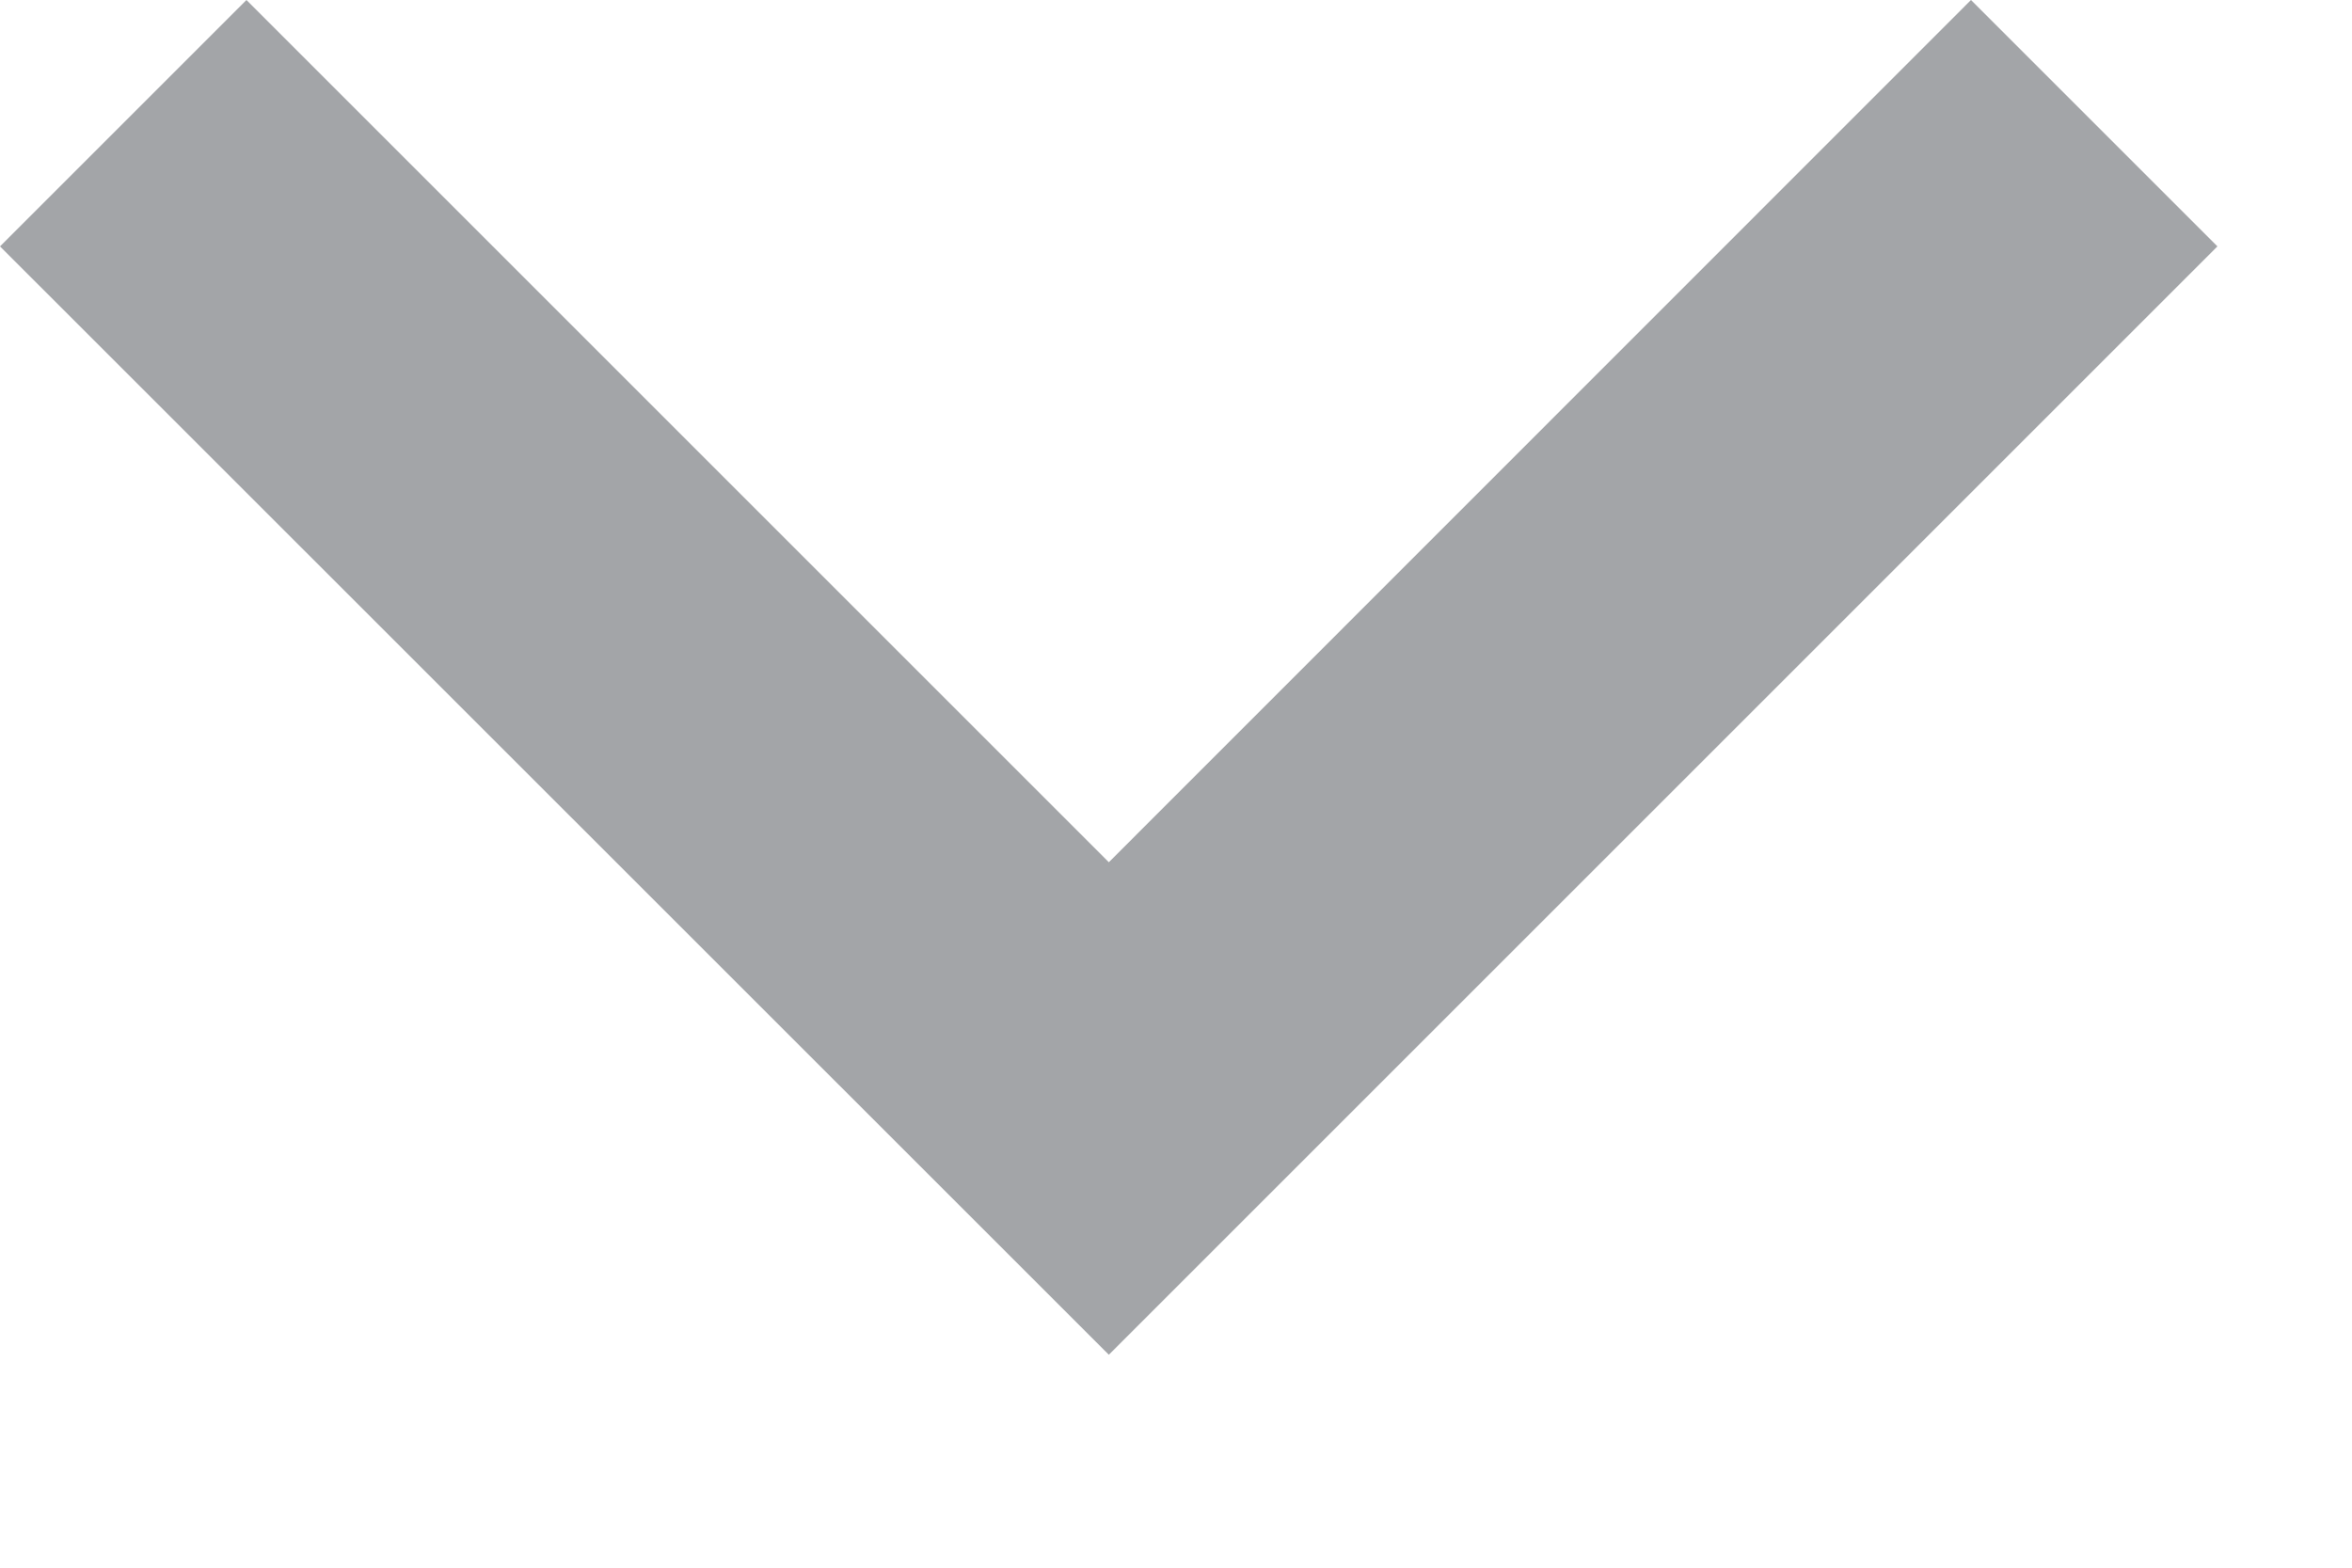
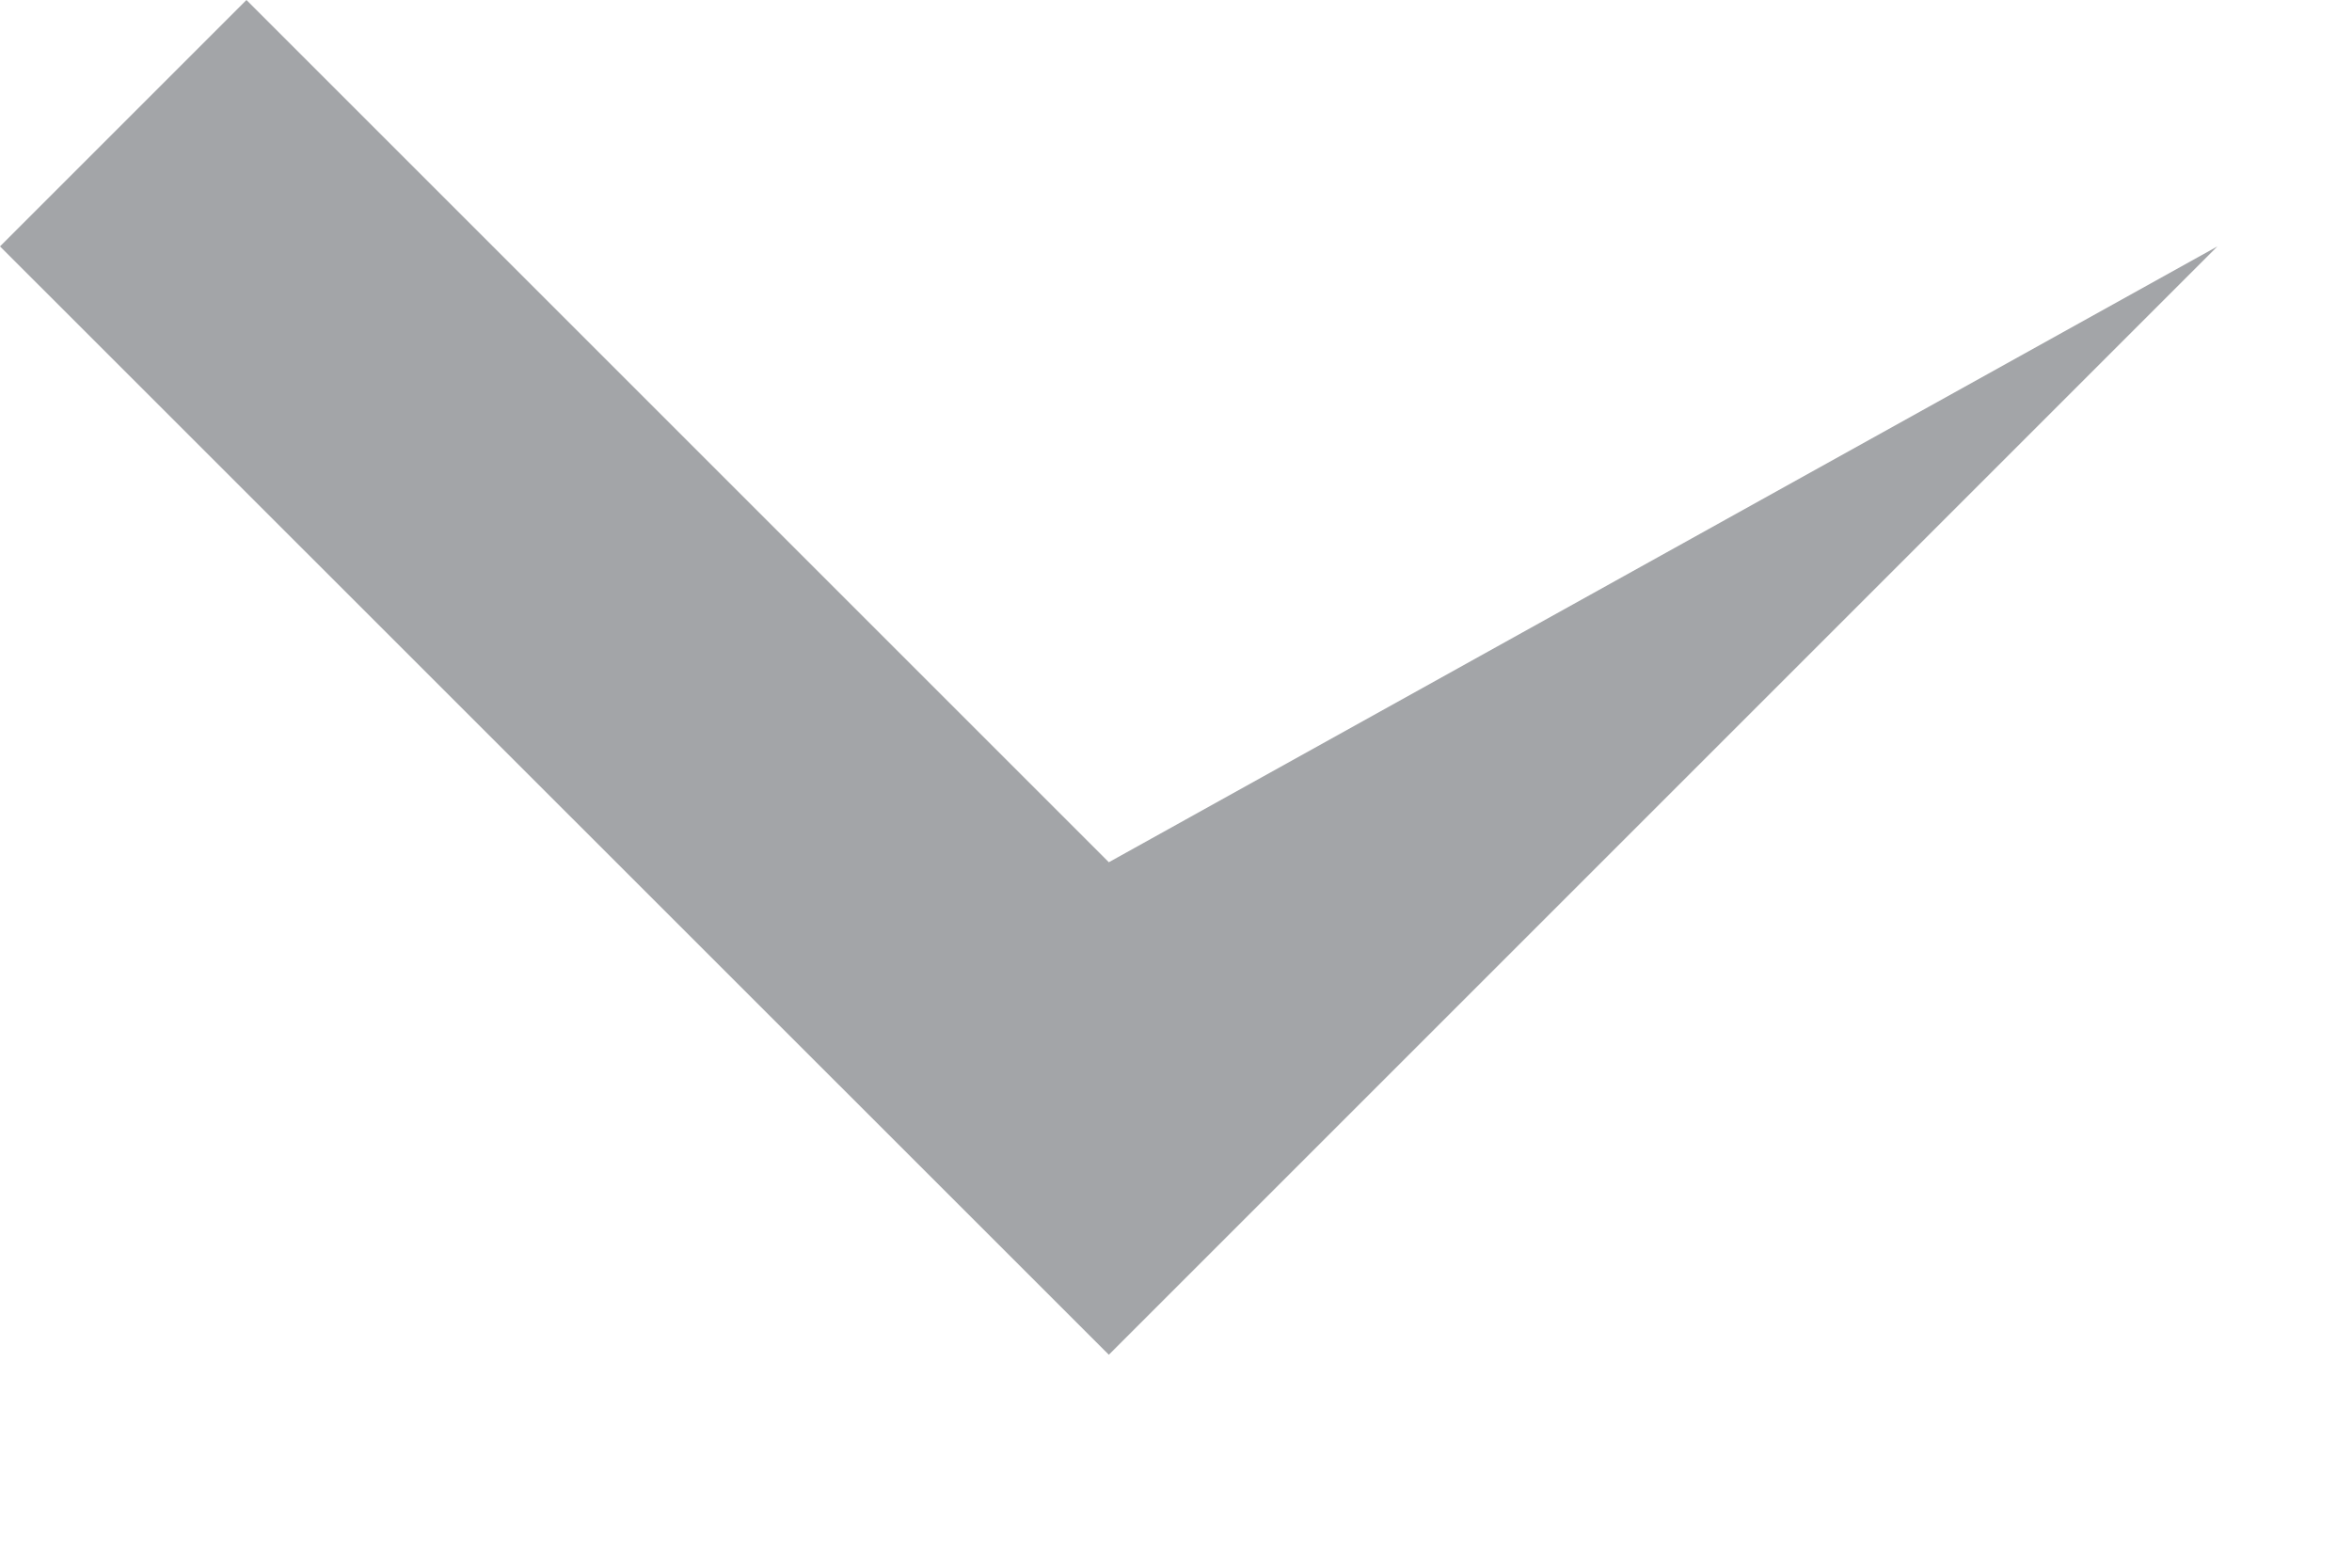
<svg xmlns="http://www.w3.org/2000/svg" fill="none" height="100%" overflow="visible" preserveAspectRatio="none" style="display: block;" viewBox="0 0 9 6" width="100%">
-   <path d="M4.243 3.3L7.542 0L8.485 0.943L4.243 5.185L0 0.943L0.943 0L4.243 3.3Z" fill="#A3A5A8" id="Vector" />
+   <path d="M4.243 3.3L8.485 0.943L4.243 5.185L0 0.943L0.943 0L4.243 3.3Z" fill="#A3A5A8" id="Vector" />
</svg>